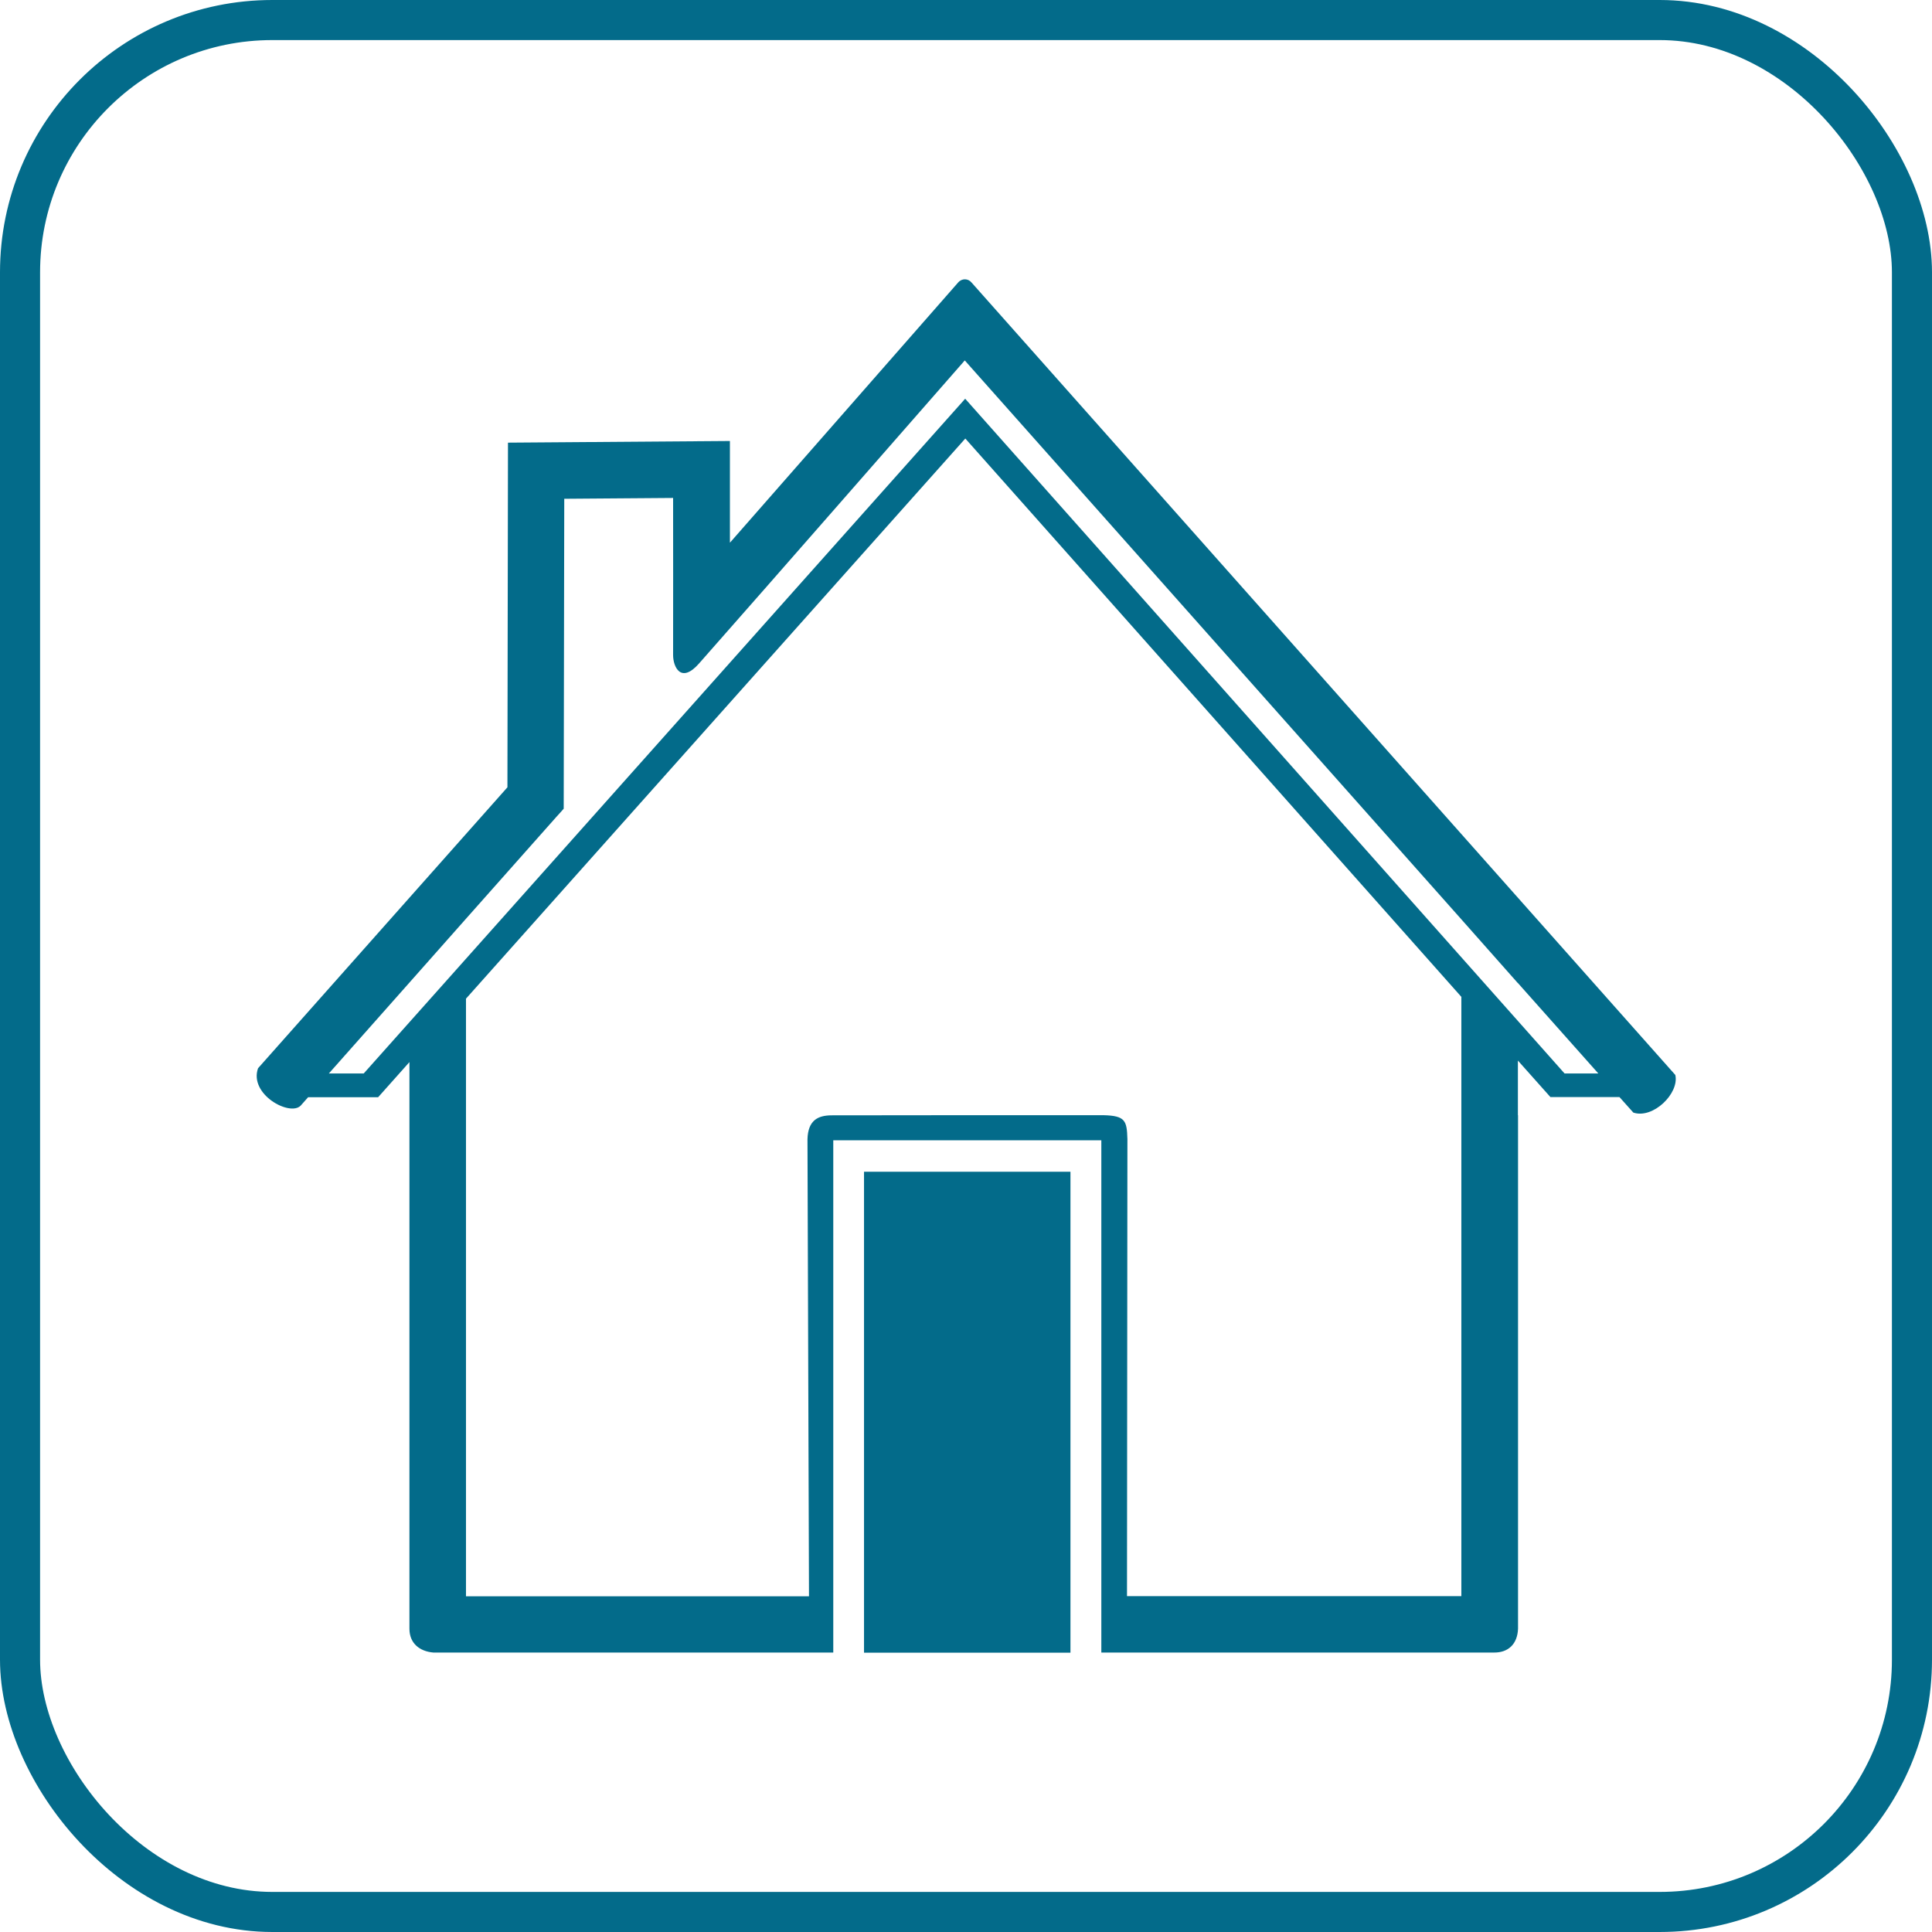
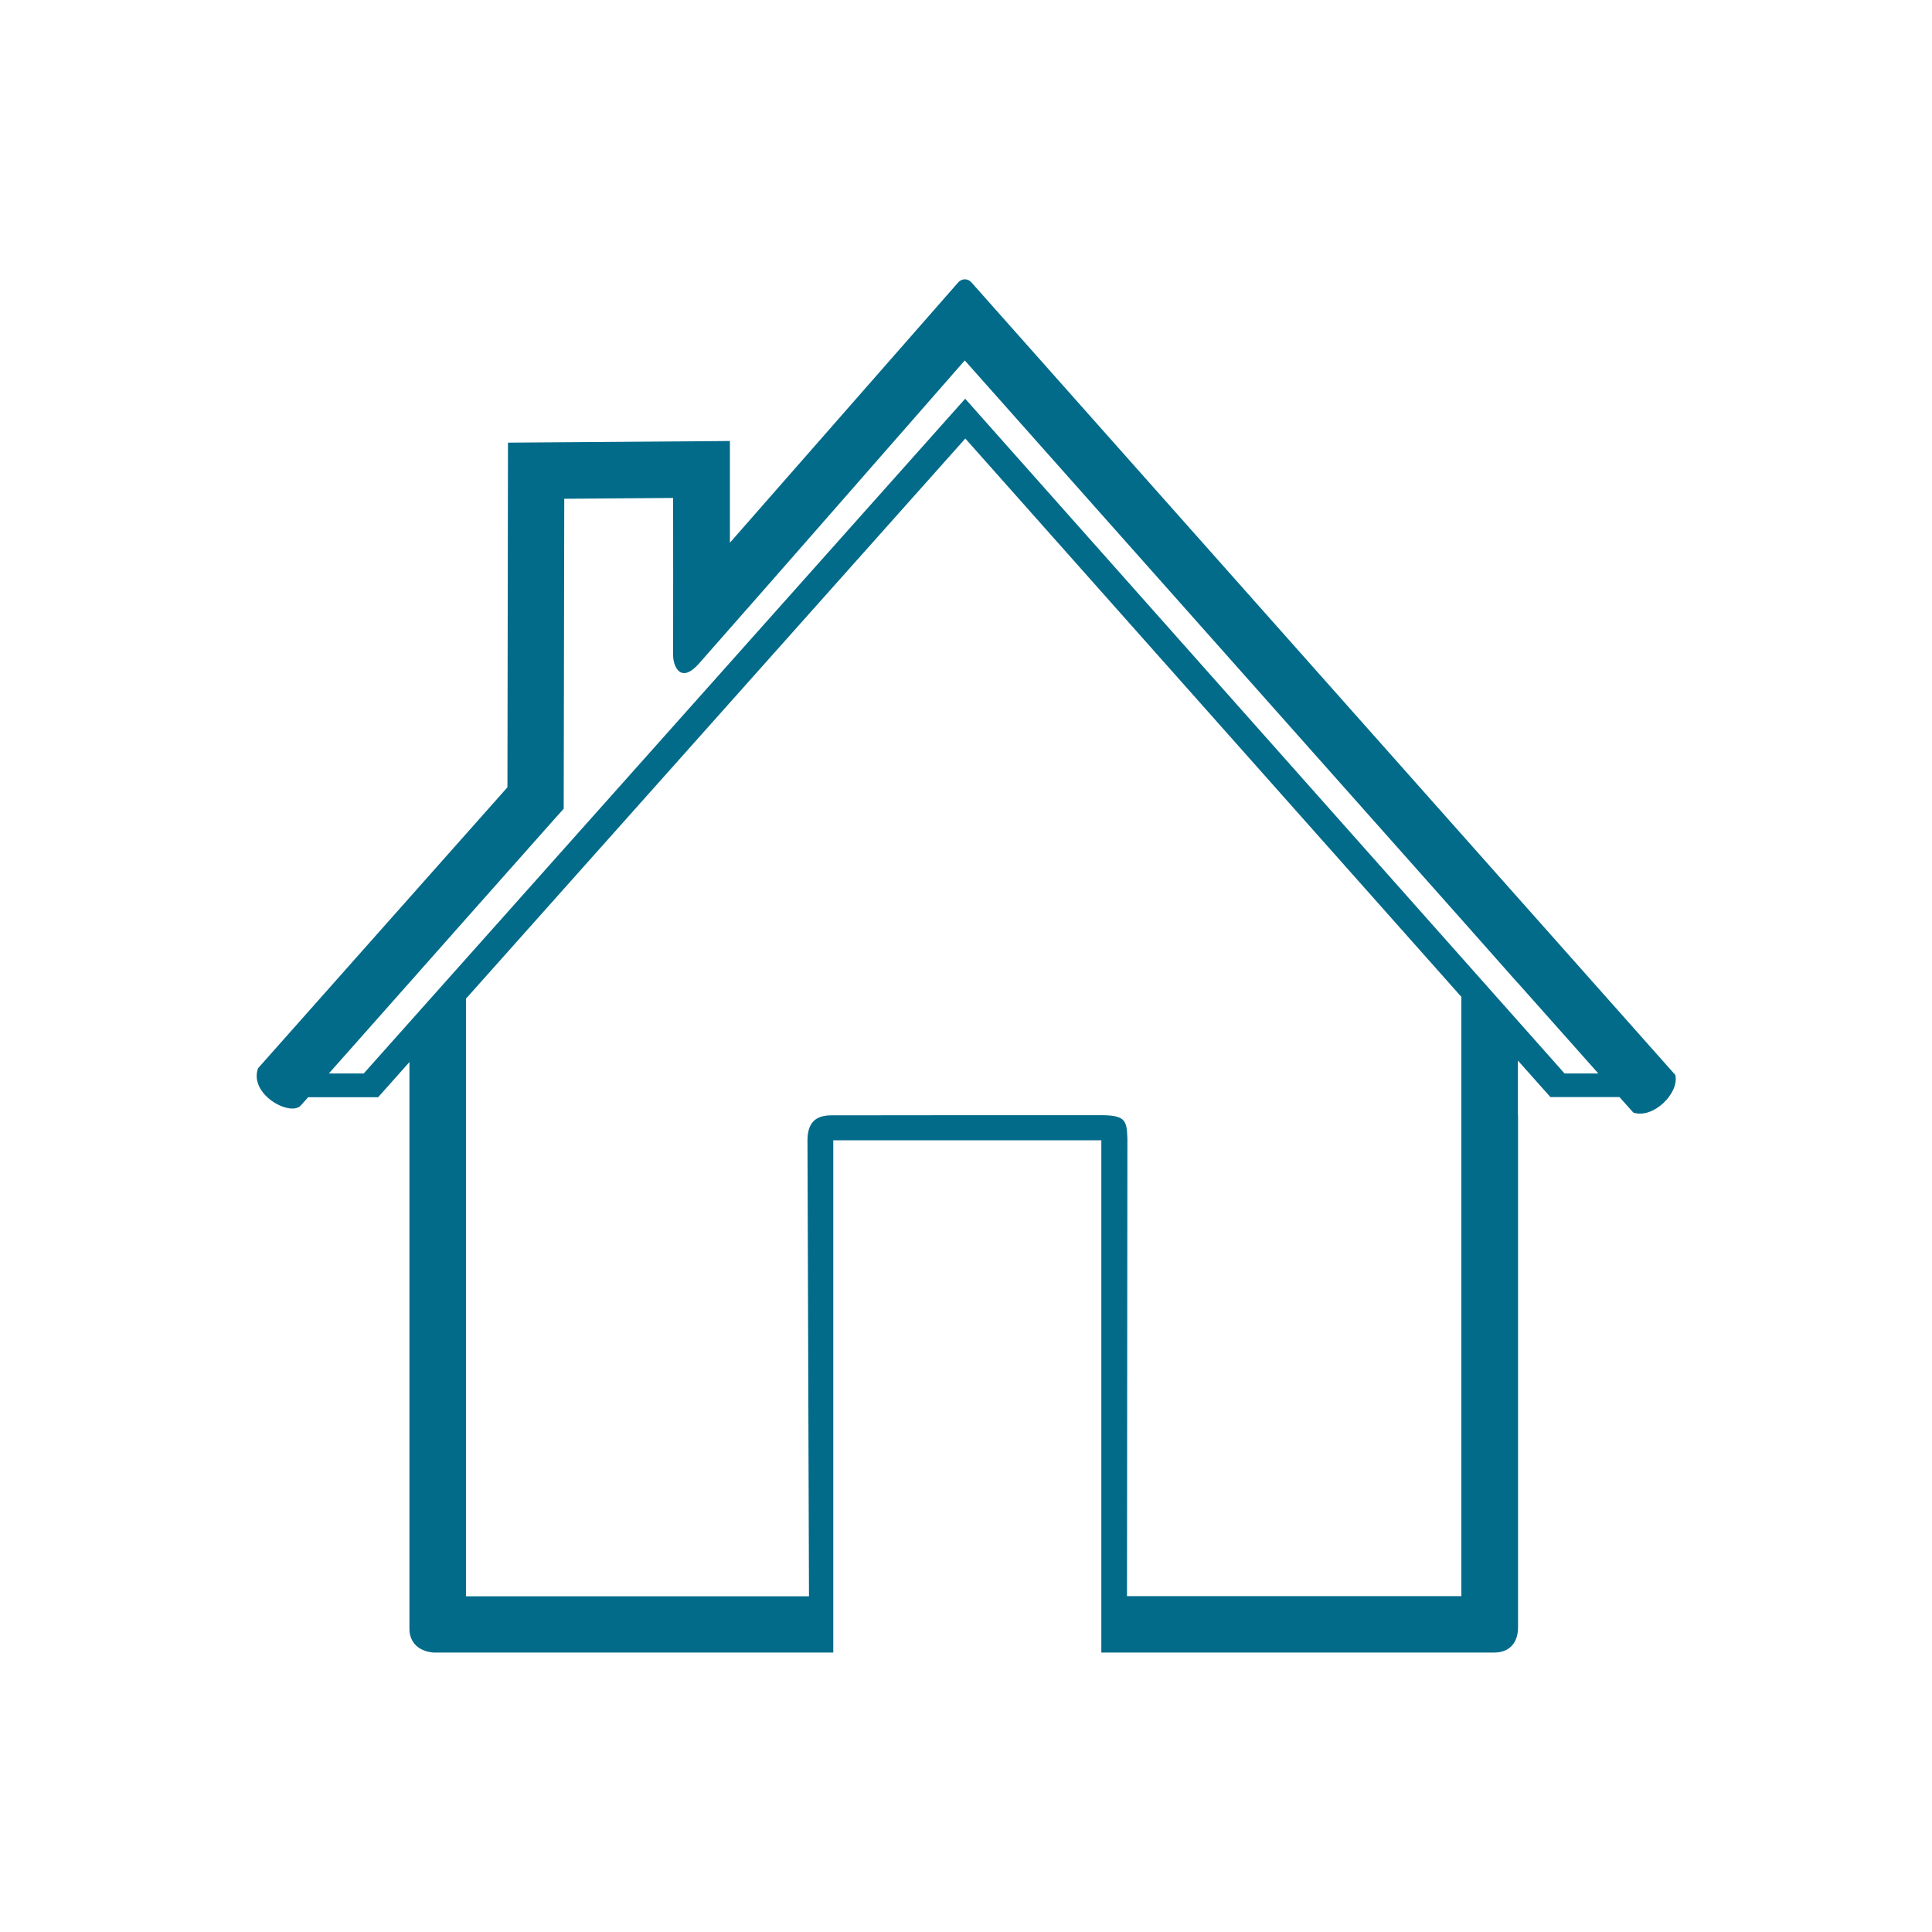
<svg xmlns="http://www.w3.org/2000/svg" xml:space="preserve" width="145px" height="145px" style="shape-rendering:geometricPrecision; text-rendering:geometricPrecision; image-rendering:optimizeQuality; fill-rule:evenodd; clip-rule:evenodd" viewBox="0 0 14.076 14.076">
  <defs>
    <style type="text/css">
   
    .str0 {stroke:#036B8A;stroke-width:0.292}
    .fil0 {fill:none}
    .fil1 {fill:#036B8A}
   
  </style>
  </defs>
  <g id="Ebene_x0020_1">
-     <rect class="fil0 str0" x="0.146" y="0.146" width="13.784" height="13.784" rx="1.838" ry="1.838" />
    <path class="fil1" d="M2.983 8.125l0 0.058 0 0.023 0 3.66c0,0.106 0.073,0.165 0.174,0.174l2.914 0 0 -3.732 1.953 0 0 3.732 2.861 0c0.105,0.001 0.171,-0.063 0.175,-0.174l0 -3.741 -0.001 0 0 -0.398 0.237 0.266 0.257 0 0.246 0 0.101 0.113c0.144,0.048 0.336,-0.14 0.306,-0.274l-5.127 -5.773c-0.025,-0.031 -0.071,-0.033 -0.099,0l-1.662 1.895c0,-0.247 0,-0.494 0,-0.741 -0.539,0.004 -1.078,0.008 -1.617,0.012 -0.001,0.837 -0.003,1.674 -0.004,2.511 -0.605,0.682 -1.211,1.365 -1.817,2.047 -0.067,0.19 0.23,0.352 0.31,0.273l0.055 -0.062 0.252 0 0.258 0 0 0 0.228 -0.256 0 0.388zm7.664 -0.861l0 0.861 0 0.072 0 0.072 0 1.68 0 1.68 -2.436 0 0.003 -3.33c-0.004,-0.134 -0.015,-0.17 -0.174,-0.174l-0.292 0c-0.564,0 -1.127,0 -1.691,0.001 -0.098,0.001 -0.17,0.036 -0.174,0.174l0.011 3.33 -2.499 0 0 -1.741 0 -1.62 0 -0.062 0 -0.082 0 -0.849 3.638 -4.081 3.615 4.069zm-7.997 0.557l4.382 -4.916 4.367 4.916 0.246 0 -0.587 -0.66 0 0.001 -0.411 -0.464 -3.618 -4.072c-0.621,0.708 -1.313,1.502 -1.936,2.208 -0.133,0.151 -0.189,0.023 -0.189,-0.061 0.001,-0.237 0,-0.908 0,-1.145 -0.264,0.002 -0.529,0.004 -0.793,0.006 -0.001,0.753 -0.003,1.505 -0.004,2.258 -0.017,0.019 -0.034,0.039 -0.052,0.058l-0.662 0.746 -0.411 0.464 -0.586 0.661 0.253 0z" />
-     <rect class="fil1" x="6.295" y="8.537" width="1.504" height="3.504" />
  </g>
</svg>